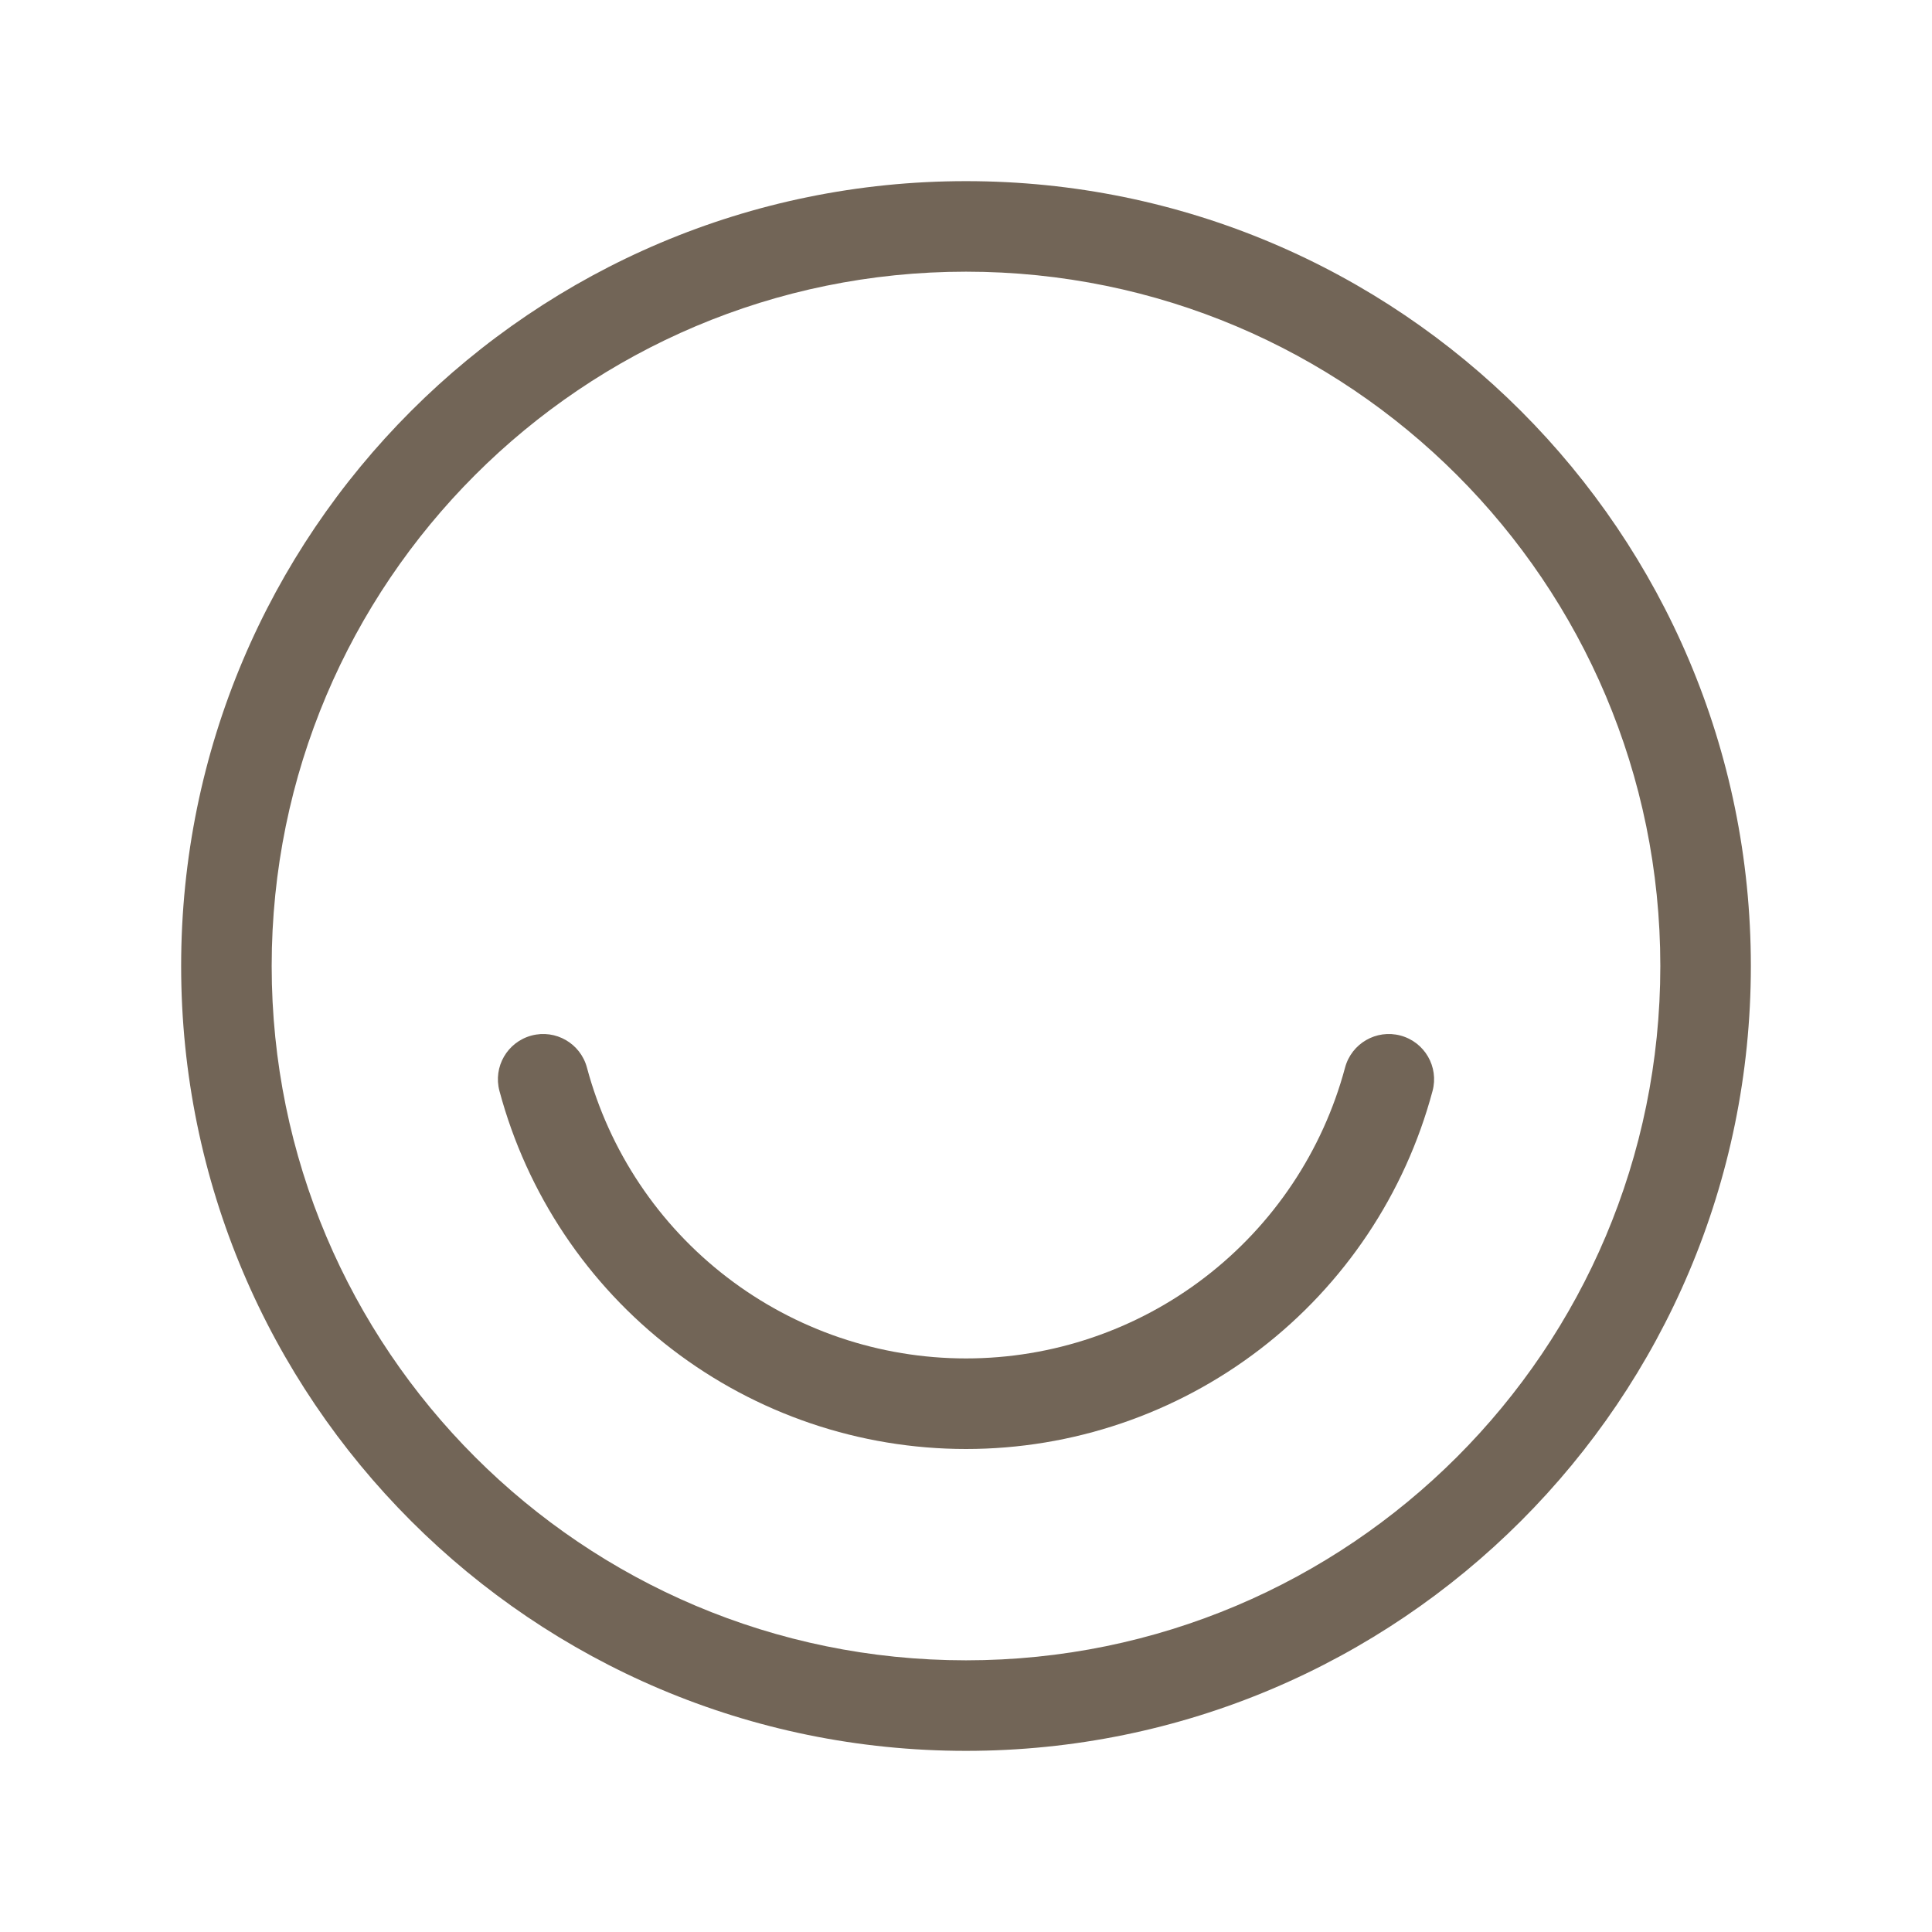
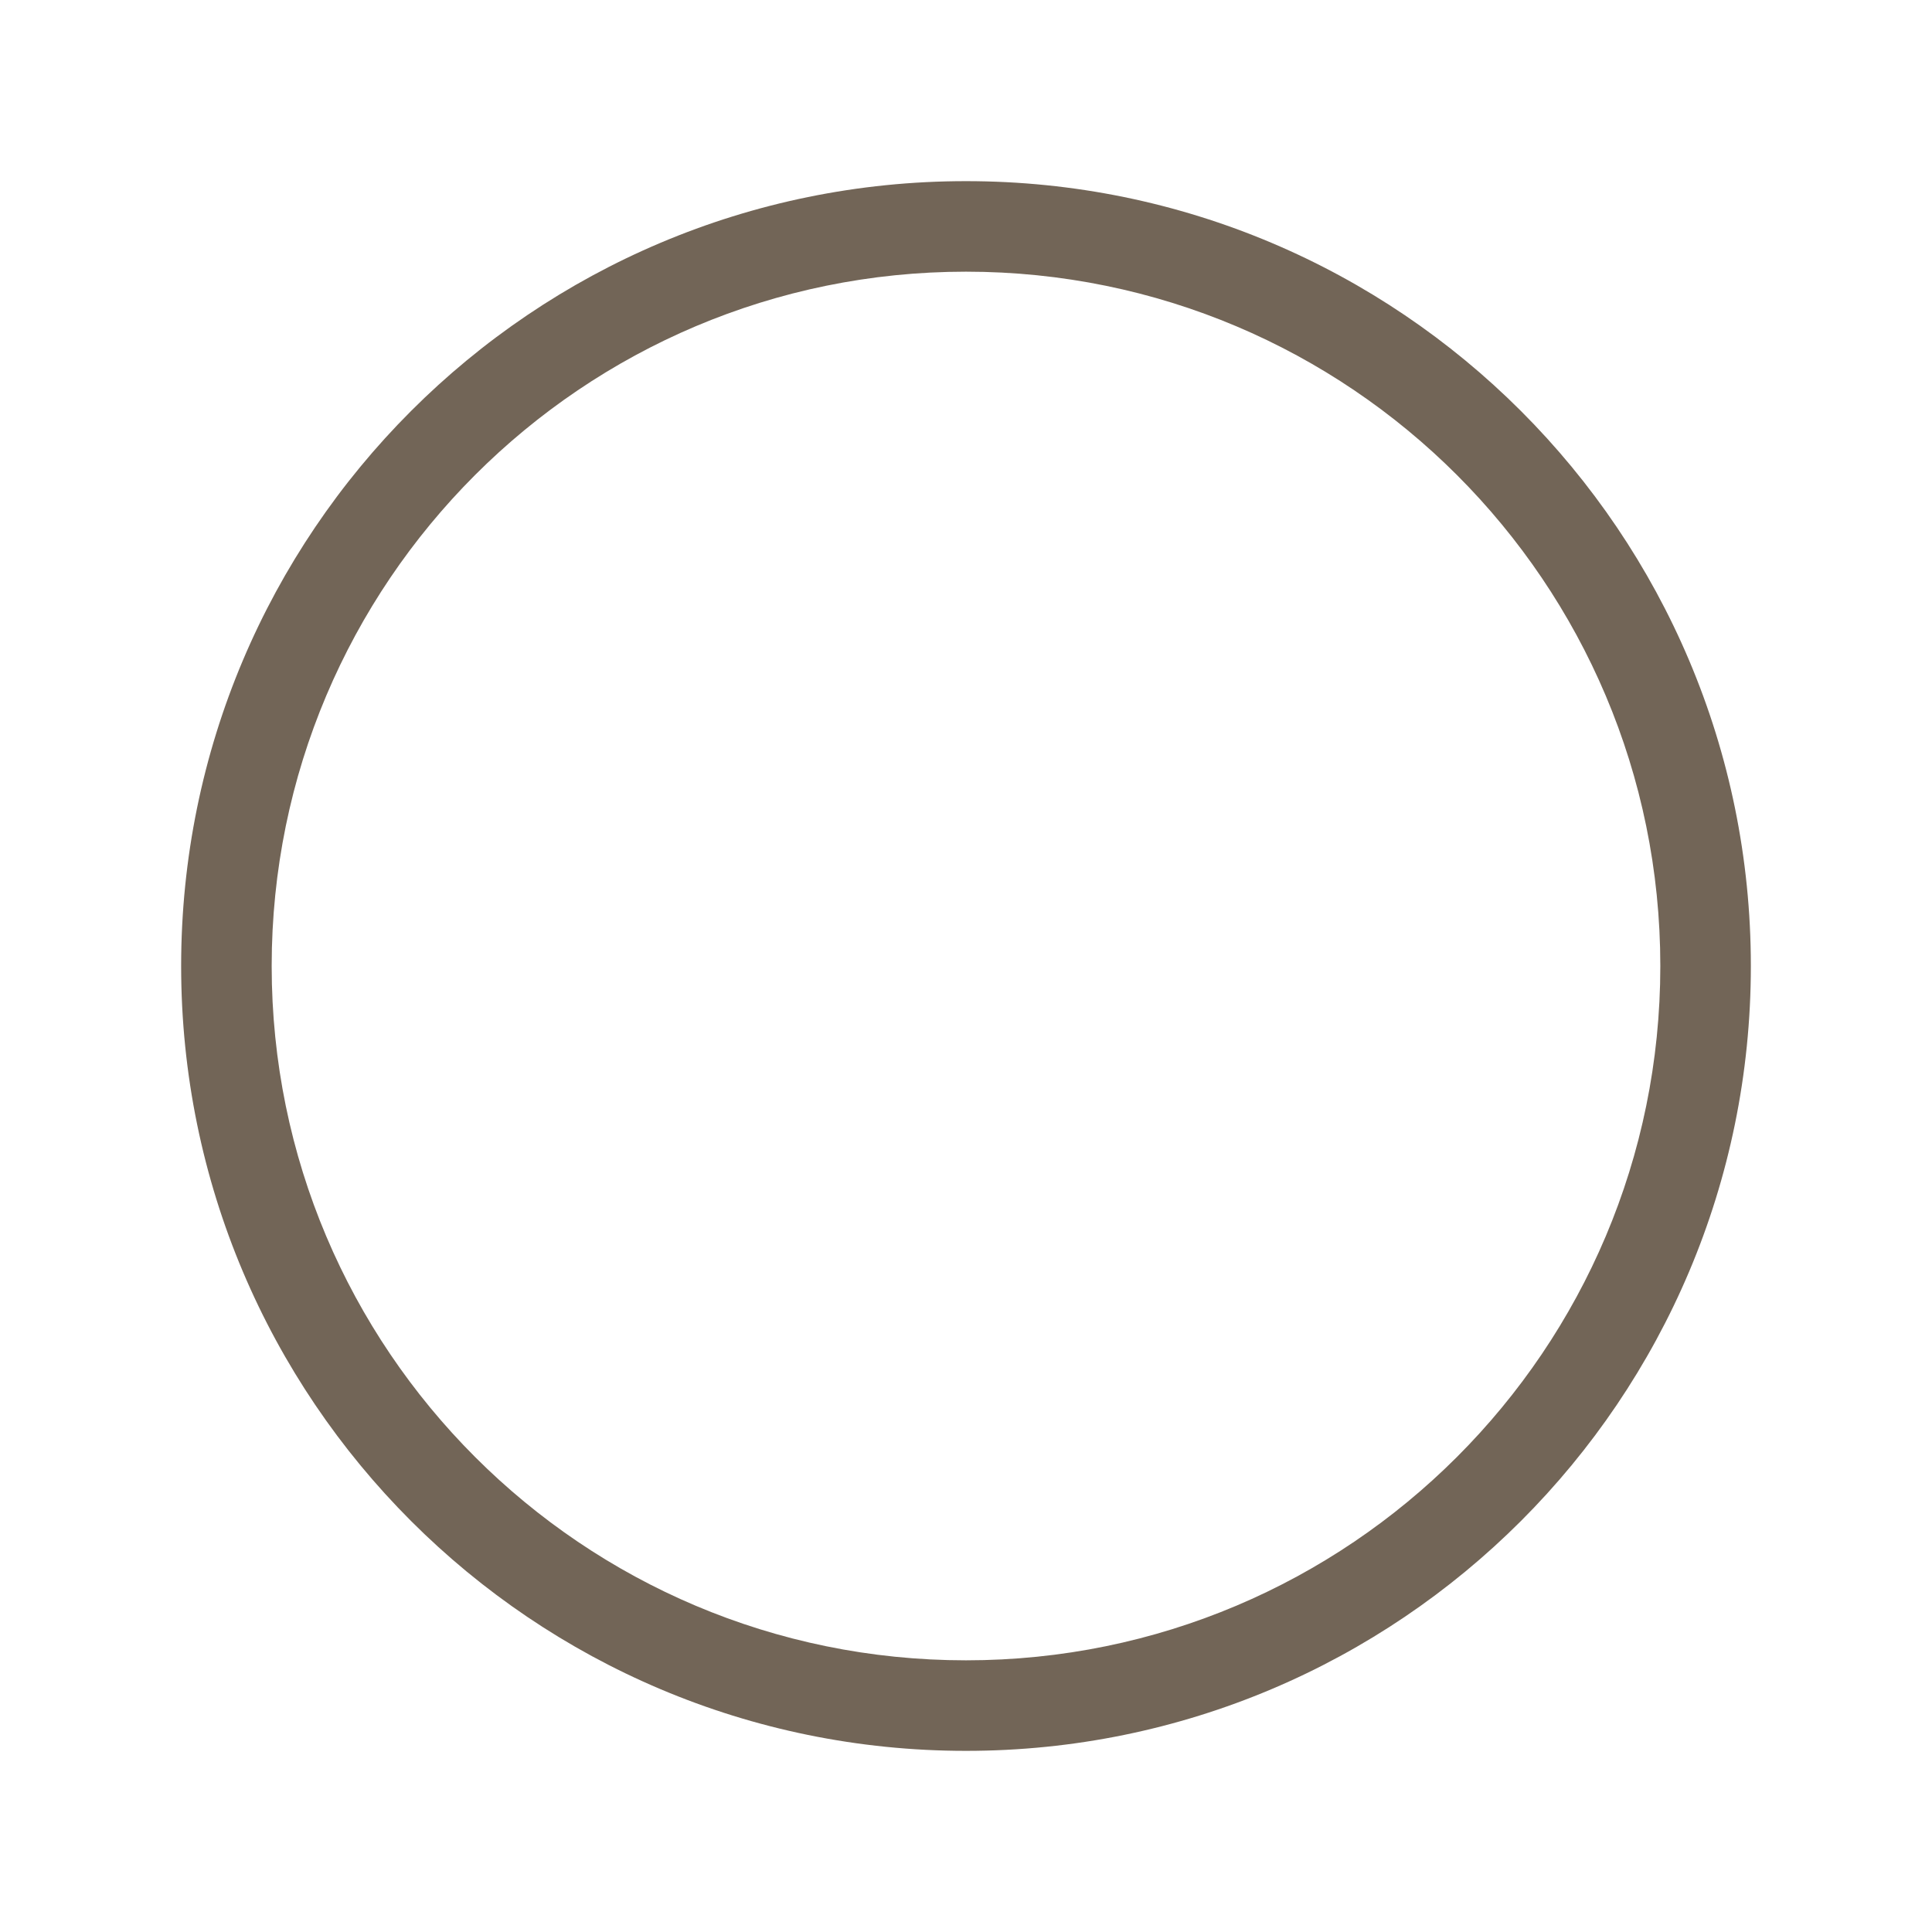
<svg xmlns="http://www.w3.org/2000/svg" width="50" height="50" viewBox="0 0 50 50" fill="none">
-   <path d="M37.074 28.235C37.242 27.61 36.871 26.968 36.245 26.8C35.62 26.633 34.978 27.003 34.81 27.629C34.232 29.788 32.956 31.697 31.183 33.057C29.409 34.419 27.236 35.156 25 35.156C22.764 35.156 20.591 34.419 18.817 33.057C17.044 31.697 15.768 29.788 15.19 27.629C15.022 27.003 14.38 26.633 13.755 26.8C13.129 26.968 12.758 27.61 12.926 28.235C13.638 30.893 15.207 33.242 17.39 34.917C19.573 36.592 22.248 37.5 25 37.5C27.752 37.5 30.427 36.592 32.61 34.917C34.793 33.242 36.362 30.893 37.074 28.235Z" fill="#726557" />
  <path fill-rule="evenodd" clip-rule="evenodd" d="M25 4.688C13.782 4.688 4.688 13.782 4.688 25C4.688 36.218 13.782 45.312 25 45.312C36.218 45.312 45.312 36.218 45.312 25C45.312 13.782 36.218 4.688 25 4.688ZM7.031 25C7.031 15.076 15.076 7.031 25 7.031C34.924 7.031 42.969 15.076 42.969 25C42.969 34.924 34.924 42.969 25 42.969C15.076 42.969 7.031 34.924 7.031 25Z" fill="#726557" />
</svg>